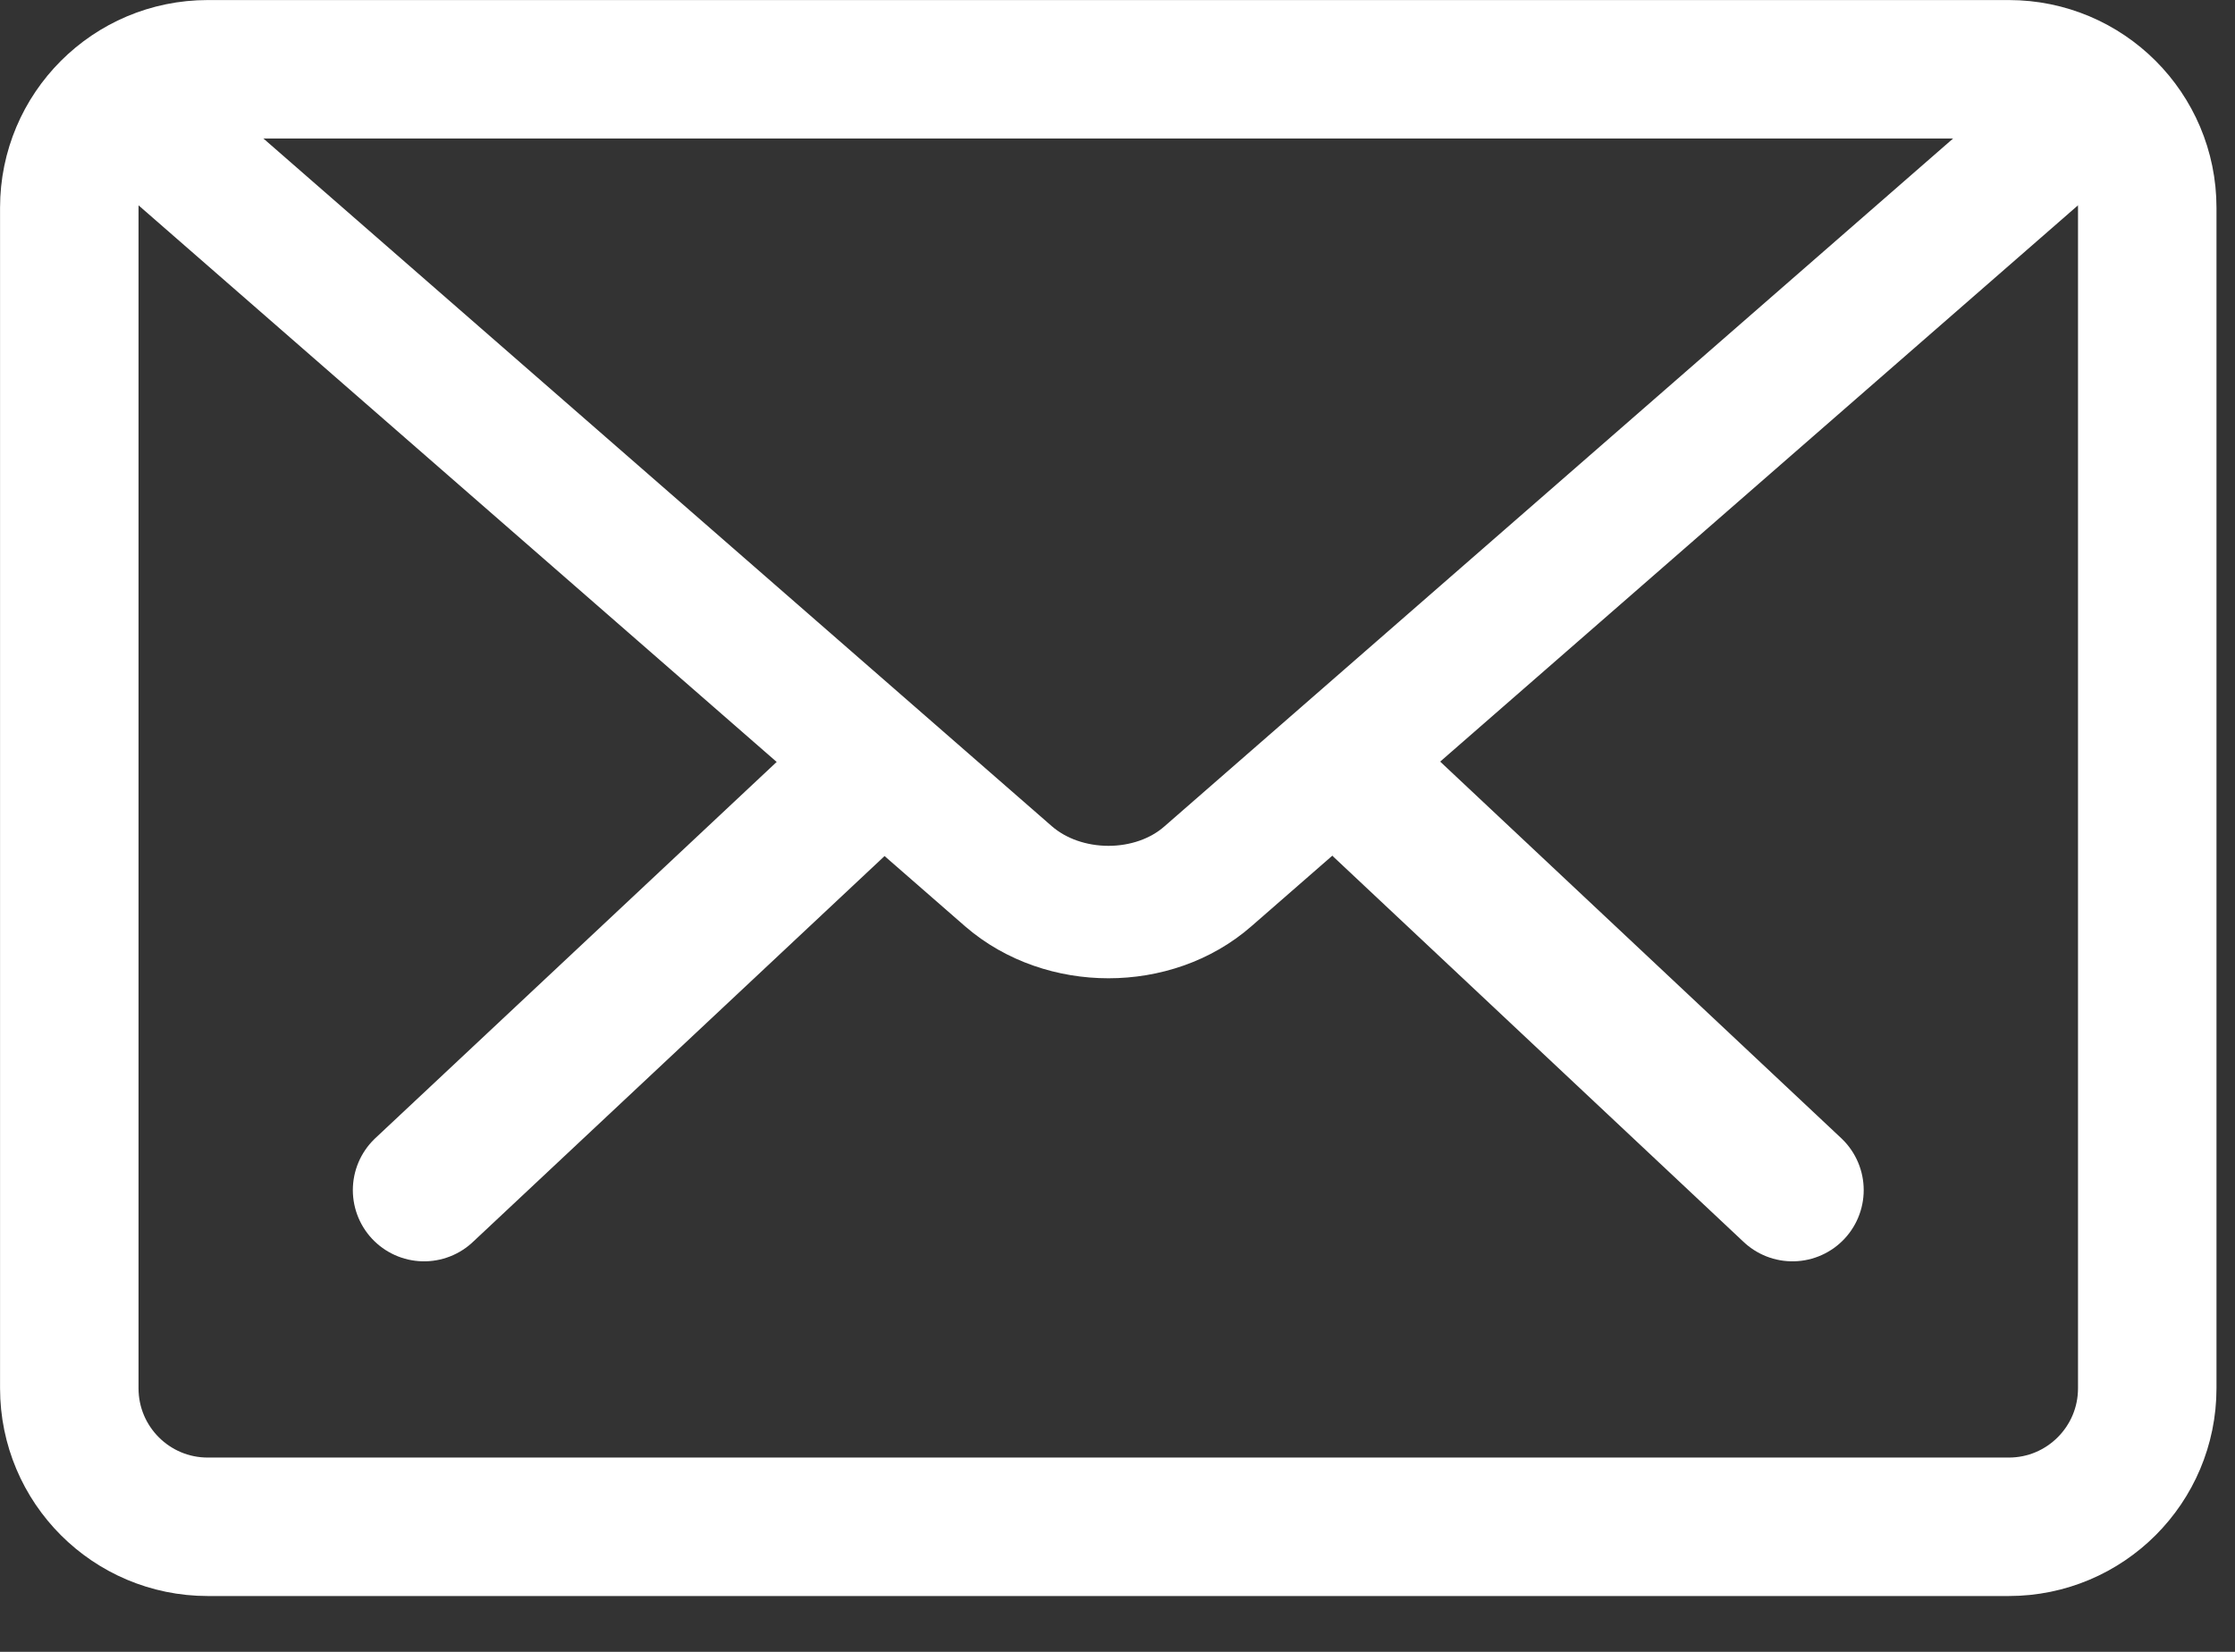
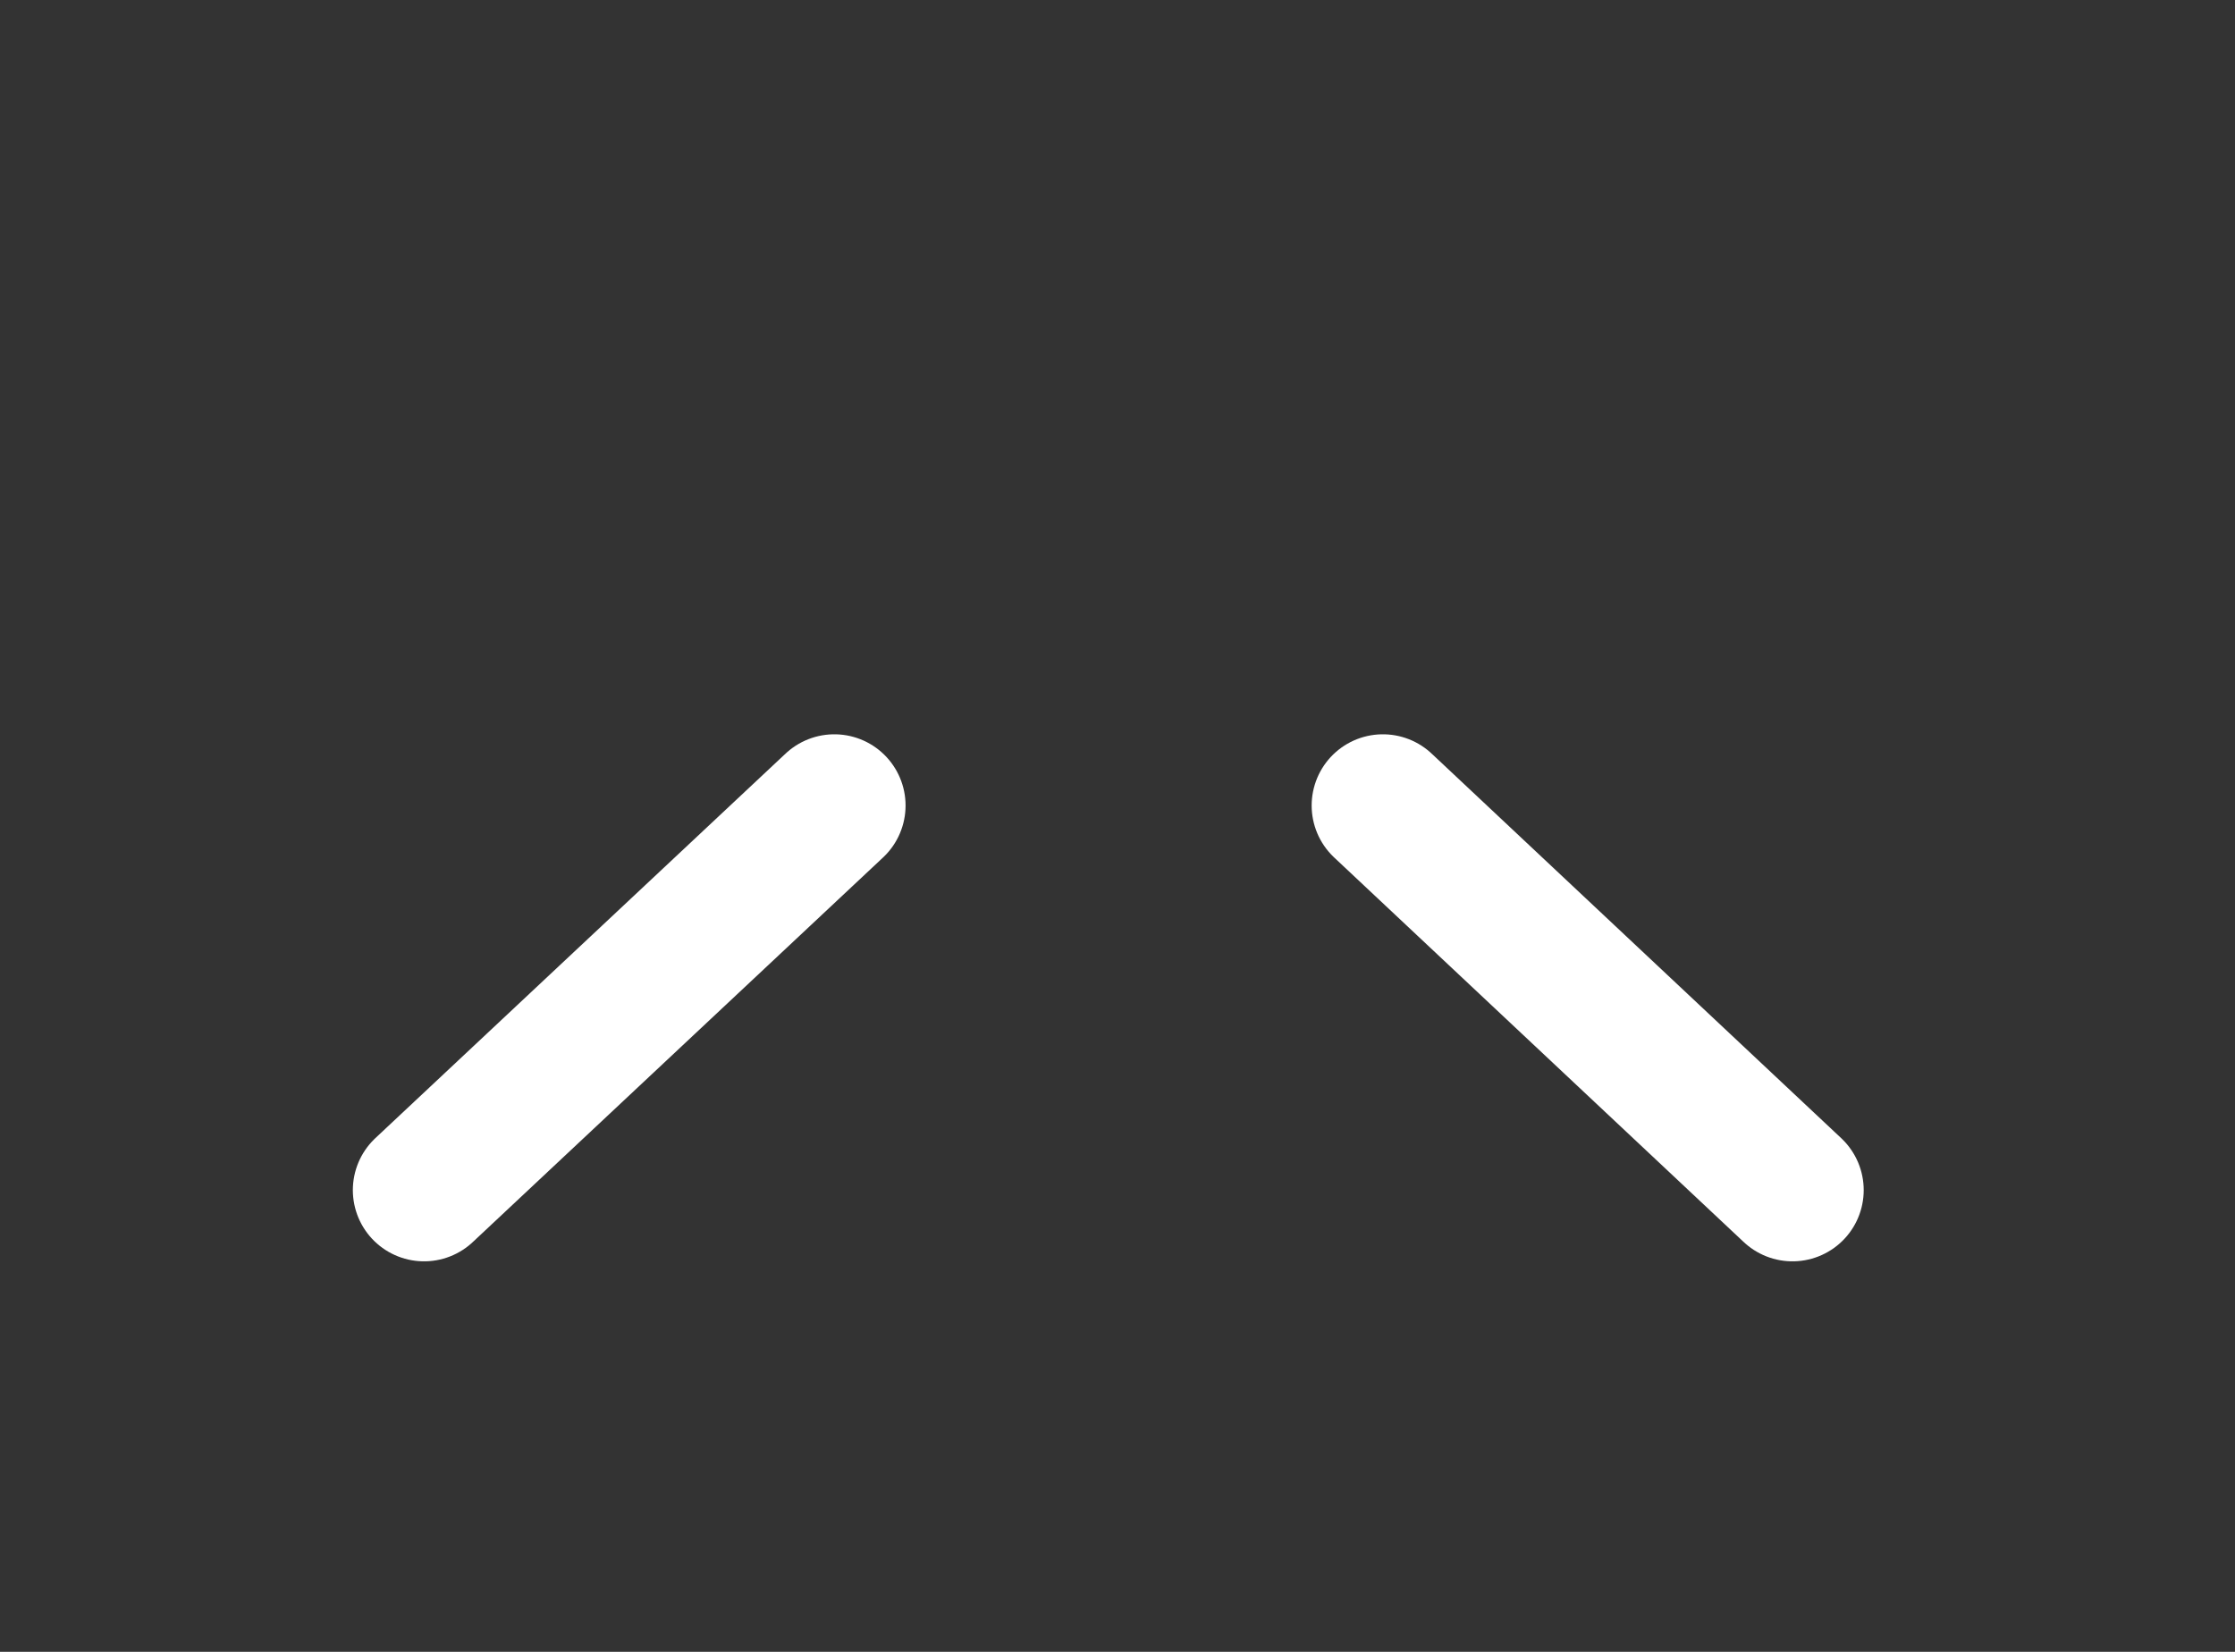
<svg xmlns="http://www.w3.org/2000/svg" width="23" height="17" viewBox="0 0 23 17" fill="none">
  <rect x="0" y="0" width="23" height="17" fill="#333333" stroke="none" />
  <path d="M18.446 12.248L14.231 8.29" stroke="white" stroke-width="1.466" stroke-linecap="round" stroke-linejoin="round" />
  <path d="M8.586 8.29L4.364 12.248" stroke="white" stroke-width="1.466" stroke-linecap="round" stroke-linejoin="round" />
-   <path d="M20.672 0.713H2.138C1.351 0.713 0.713 1.351 0.713 2.138V14.287C0.713 15.075 1.351 15.713 2.138 15.713H20.672C21.459 15.713 22.097 15.075 22.097 14.287V2.138C22.097 1.351 21.459 0.713 20.672 0.713Z" stroke="white" stroke-width="1.425" stroke-linecap="round" stroke-linejoin="round" />
-   <path d="M1.63 1.387L10.379 9.019C10.945 9.509 11.871 9.509 12.43 9.019L21.173 1.393" stroke="white" stroke-width="1.363" stroke-linecap="round" stroke-linejoin="round" />
</svg>